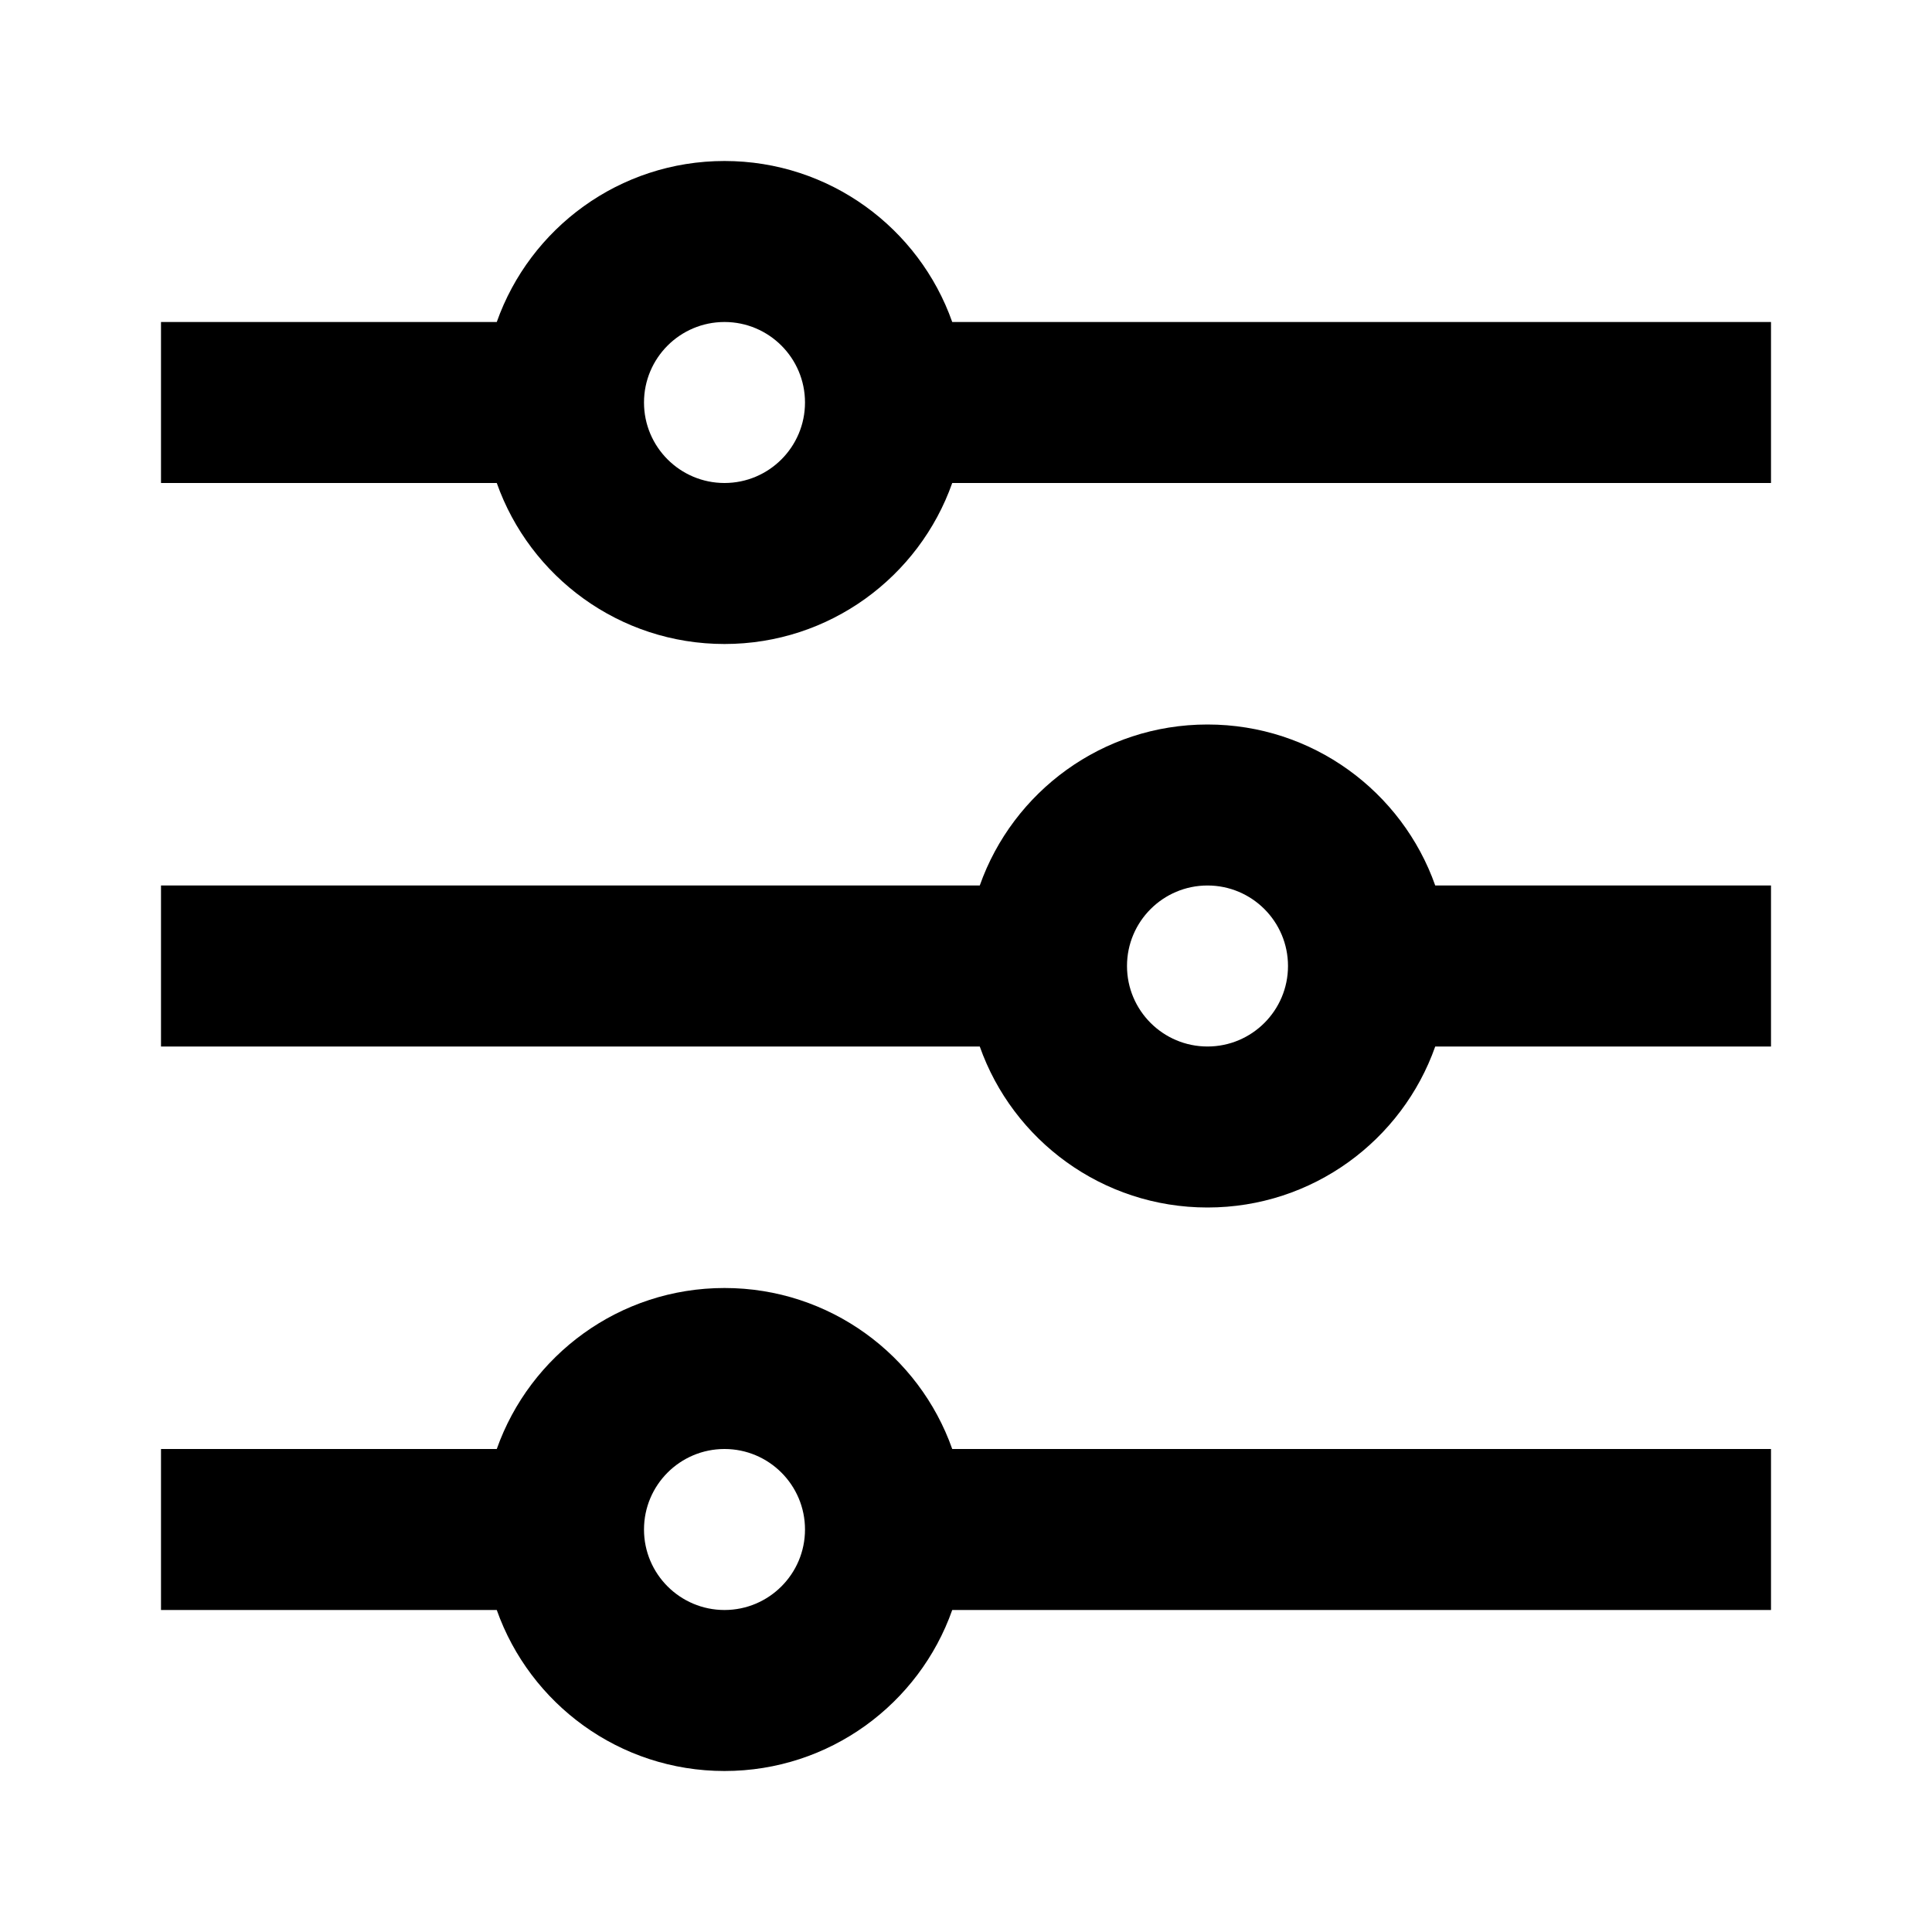
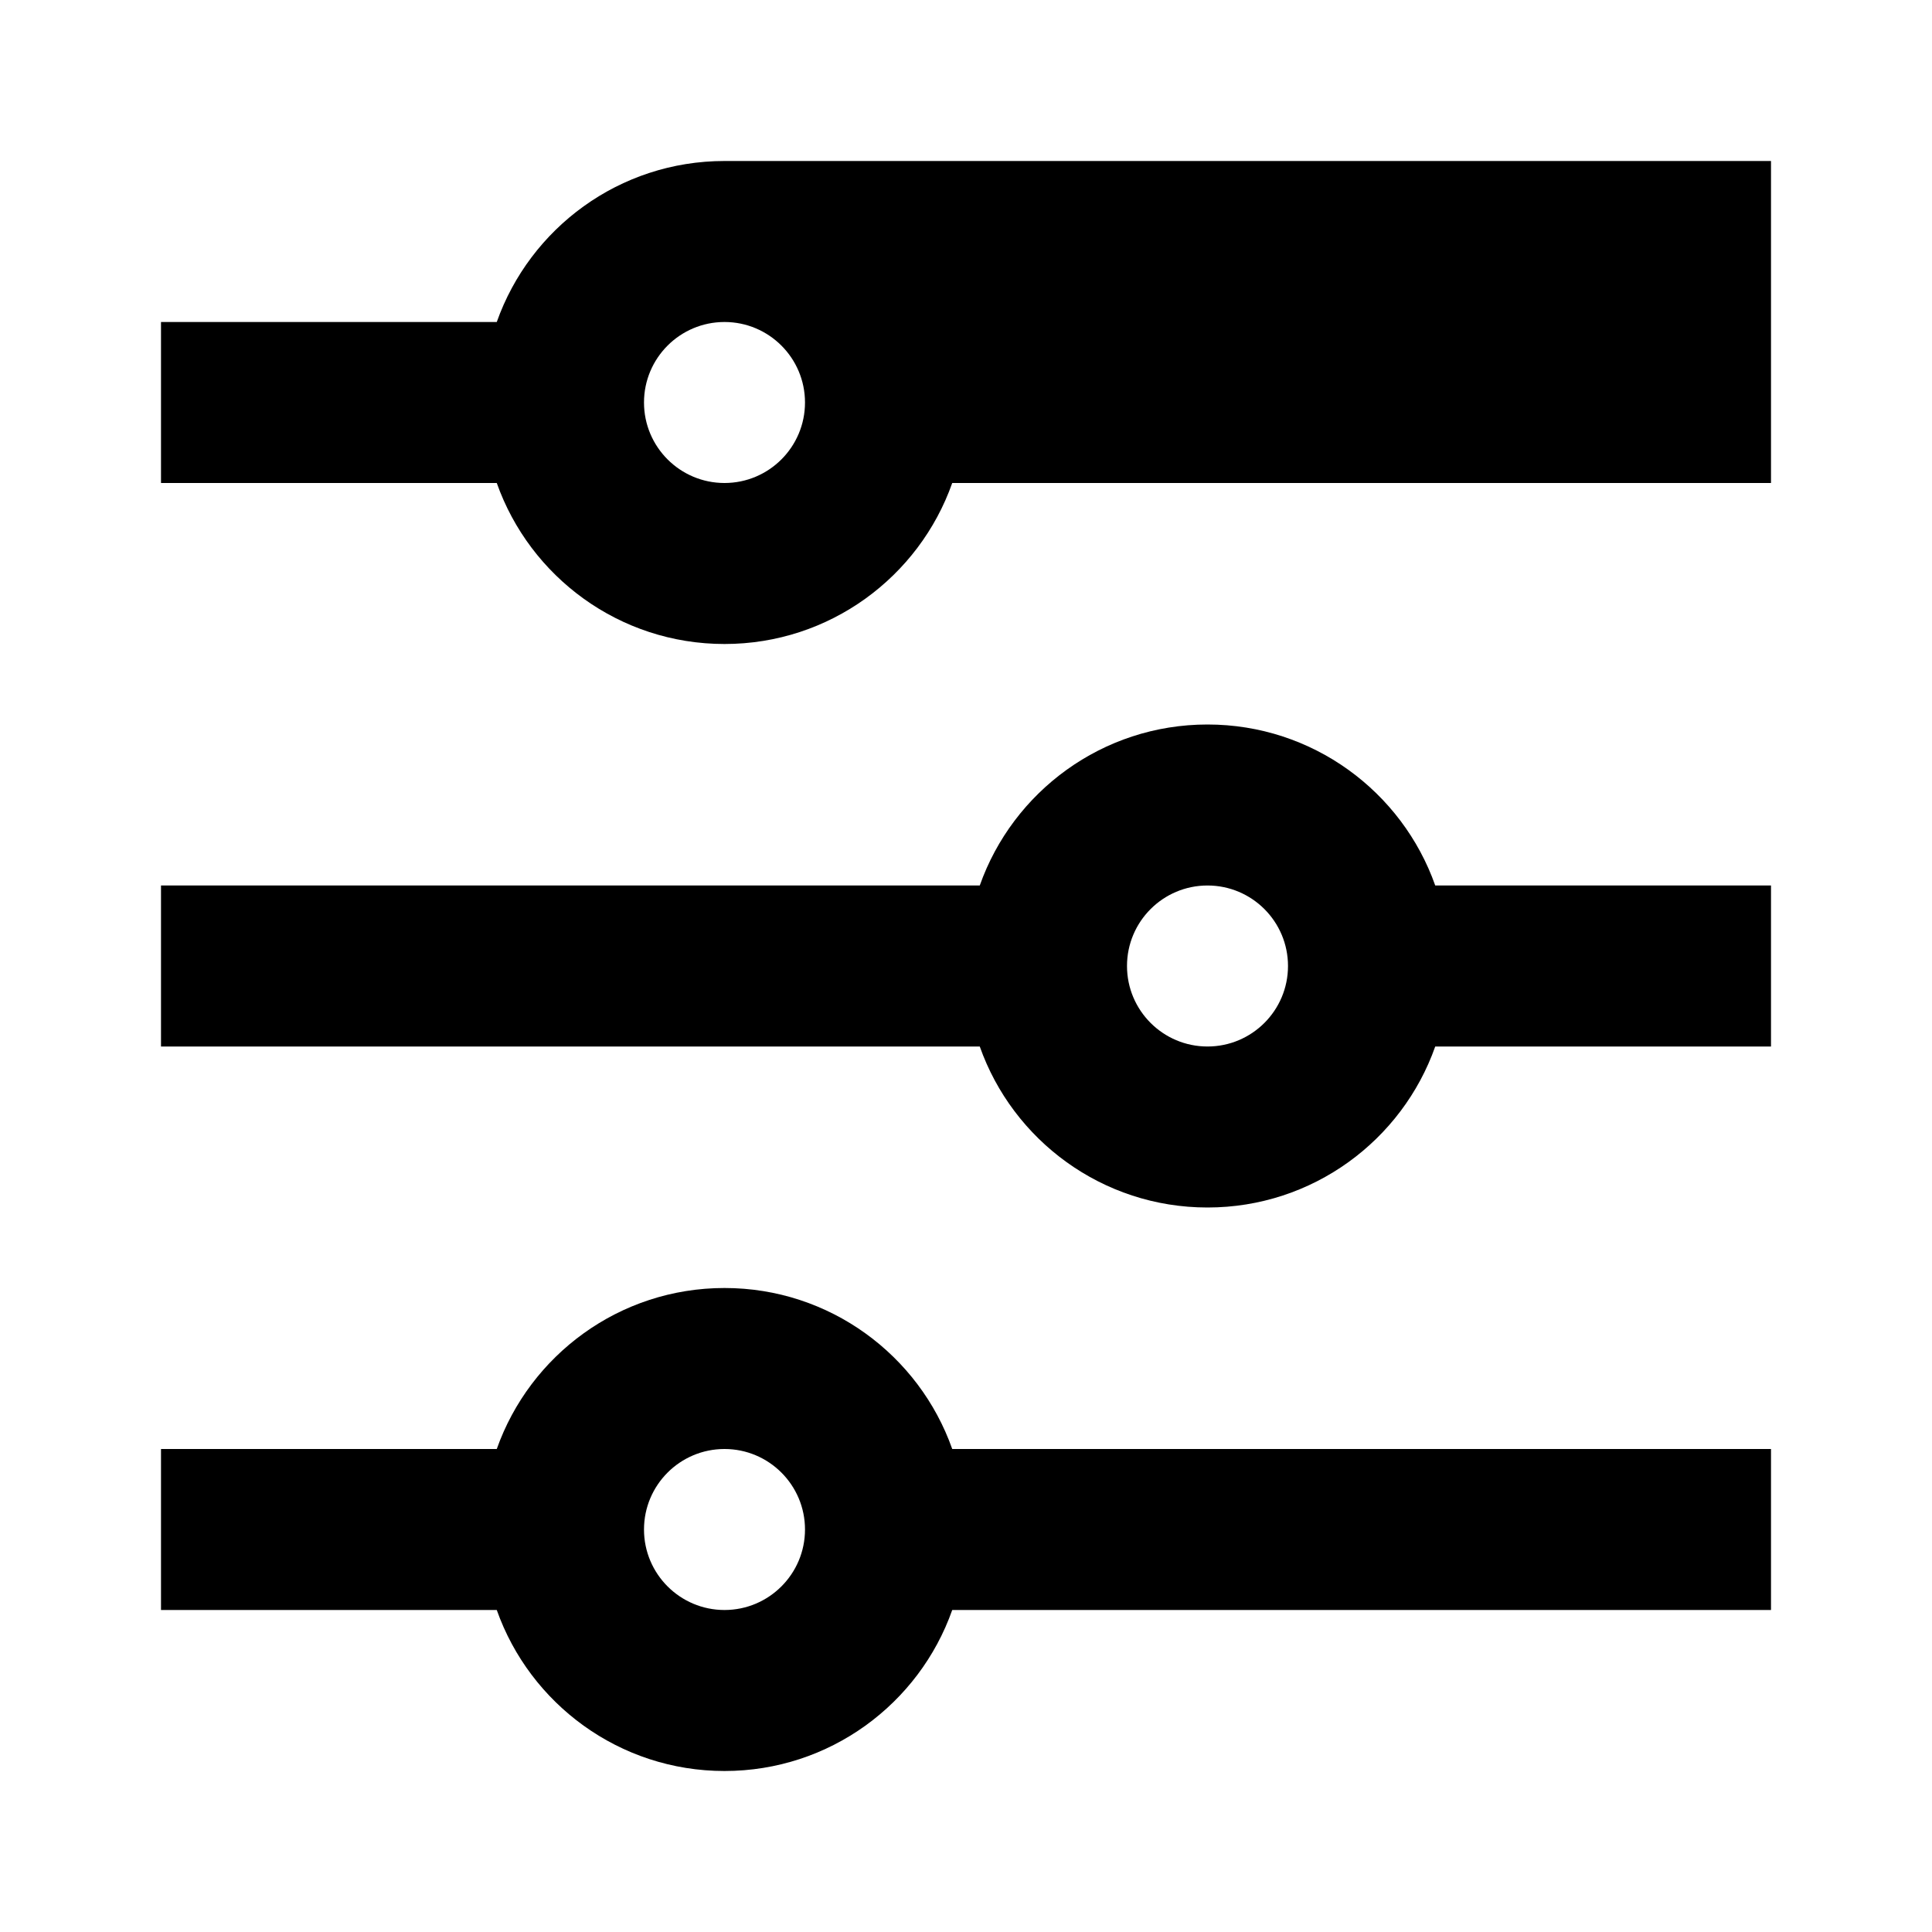
<svg xmlns="http://www.w3.org/2000/svg" viewBox="0 0 24 24" fill="currentColor">
-   <path d="M6.171 18C6.583 16.835 7.694 16 9 16C10.306 16 11.418 16.835 11.829 18H22V20H11.829C11.418 21.165 10.306 22 9 22C7.694 22 6.583 21.165 6.171 20H2V18H6.171ZM12.171 11C12.582 9.835 13.694 9 15 9C16.306 9 17.418 9.835 17.829 11H22V13H17.829C17.418 14.165 16.306 15 15 15C13.694 15 12.582 14.165 12.171 13H2V11H12.171ZM6.171 4C6.583 2.835 7.694 2 9 2C10.306 2 11.418 2.835 11.829 4H22V6H11.829C11.418 7.165 10.306 8 9 8C7.694 8 6.583 7.165 6.171 6H2V4H6.171ZM9 6C9.552 6 10 5.552 10 5C10 4.448 9.552 4 9 4C8.448 4 8 4.448 8 5C8 5.552 8.448 6 9 6ZM15 13C15.552 13 16 12.552 16 12C16 11.448 15.552 11 15 11C14.448 11 14 11.448 14 12C14 12.552 14.448 13 15 13ZM9 20C9.552 20 10 19.552 10 19C10 18.448 9.552 18 9 18C8.448 18 8 18.448 8 19C8 19.552 8.448 20 9 20Z" />
+   <path d="M6.171 18C6.583 16.835 7.694 16 9 16C10.306 16 11.418 16.835 11.829 18H22V20H11.829C11.418 21.165 10.306 22 9 22C7.694 22 6.583 21.165 6.171 20H2V18H6.171ZM12.171 11C12.582 9.835 13.694 9 15 9C16.306 9 17.418 9.835 17.829 11H22V13H17.829C17.418 14.165 16.306 15 15 15C13.694 15 12.582 14.165 12.171 13H2V11H12.171ZM6.171 4C6.583 2.835 7.694 2 9 2H22V6H11.829C11.418 7.165 10.306 8 9 8C7.694 8 6.583 7.165 6.171 6H2V4H6.171ZM9 6C9.552 6 10 5.552 10 5C10 4.448 9.552 4 9 4C8.448 4 8 4.448 8 5C8 5.552 8.448 6 9 6ZM15 13C15.552 13 16 12.552 16 12C16 11.448 15.552 11 15 11C14.448 11 14 11.448 14 12C14 12.552 14.448 13 15 13ZM9 20C9.552 20 10 19.552 10 19C10 18.448 9.552 18 9 18C8.448 18 8 18.448 8 19C8 19.552 8.448 20 9 20Z" />
</svg>